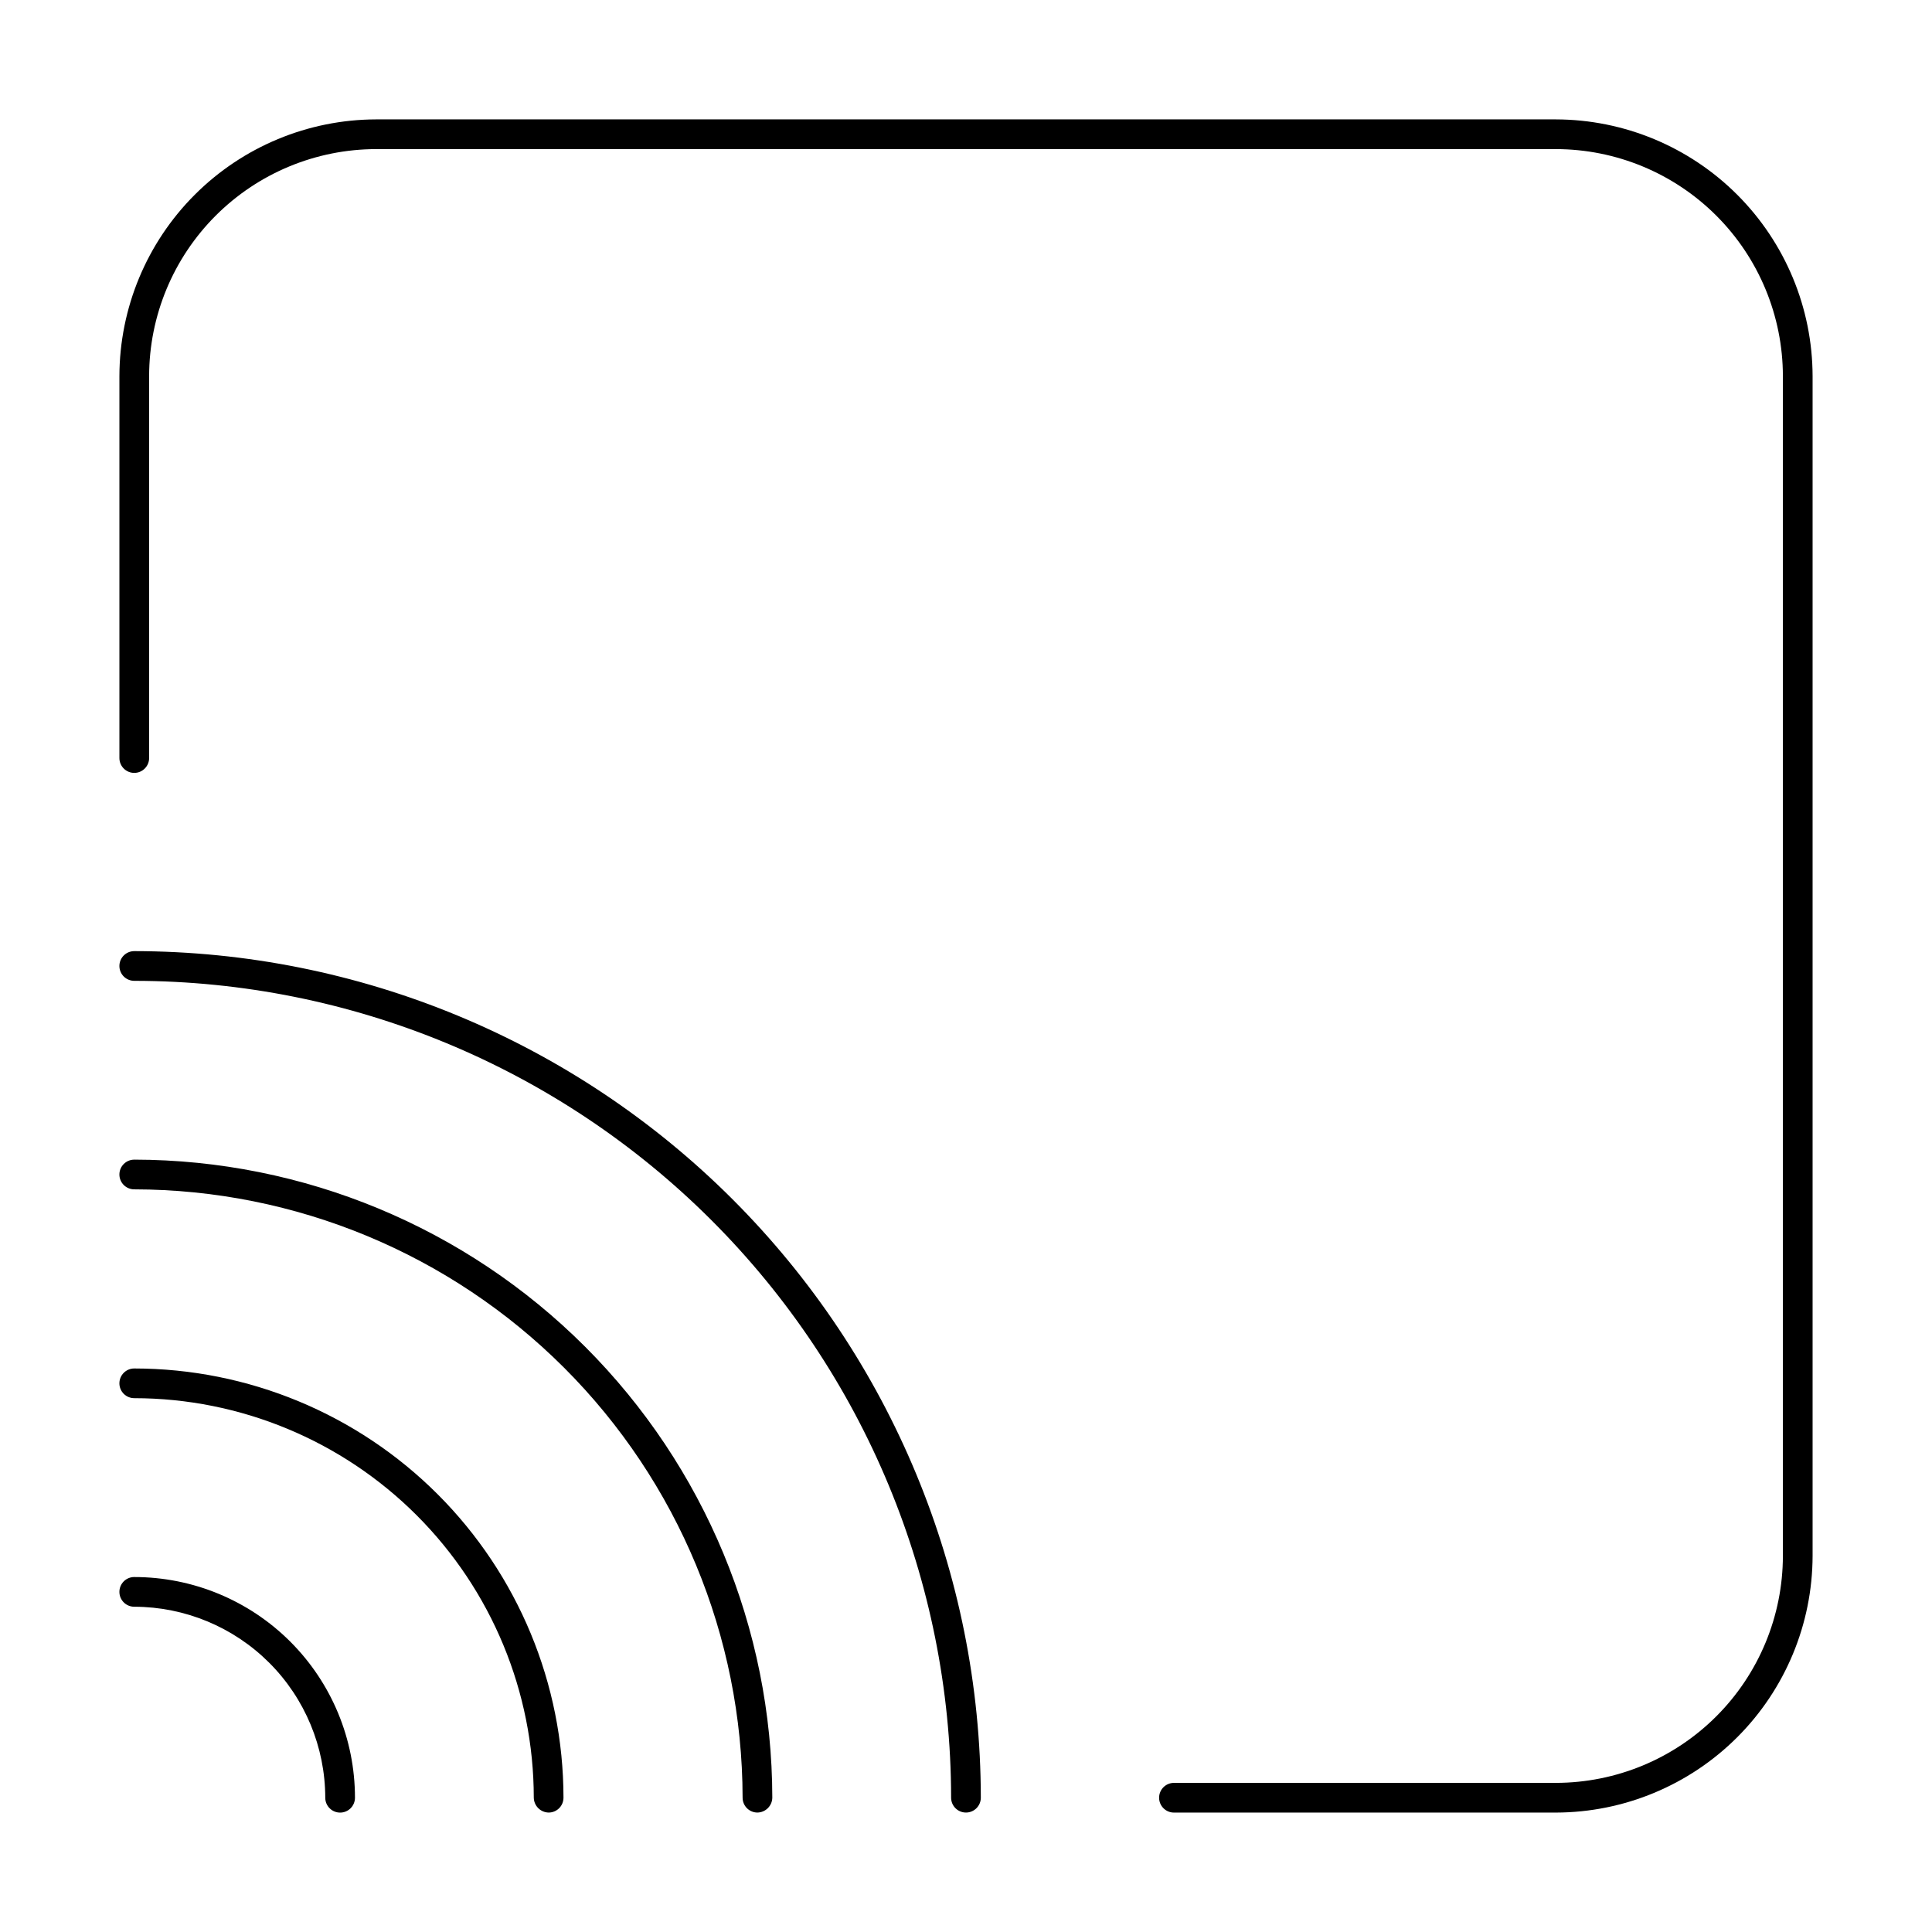
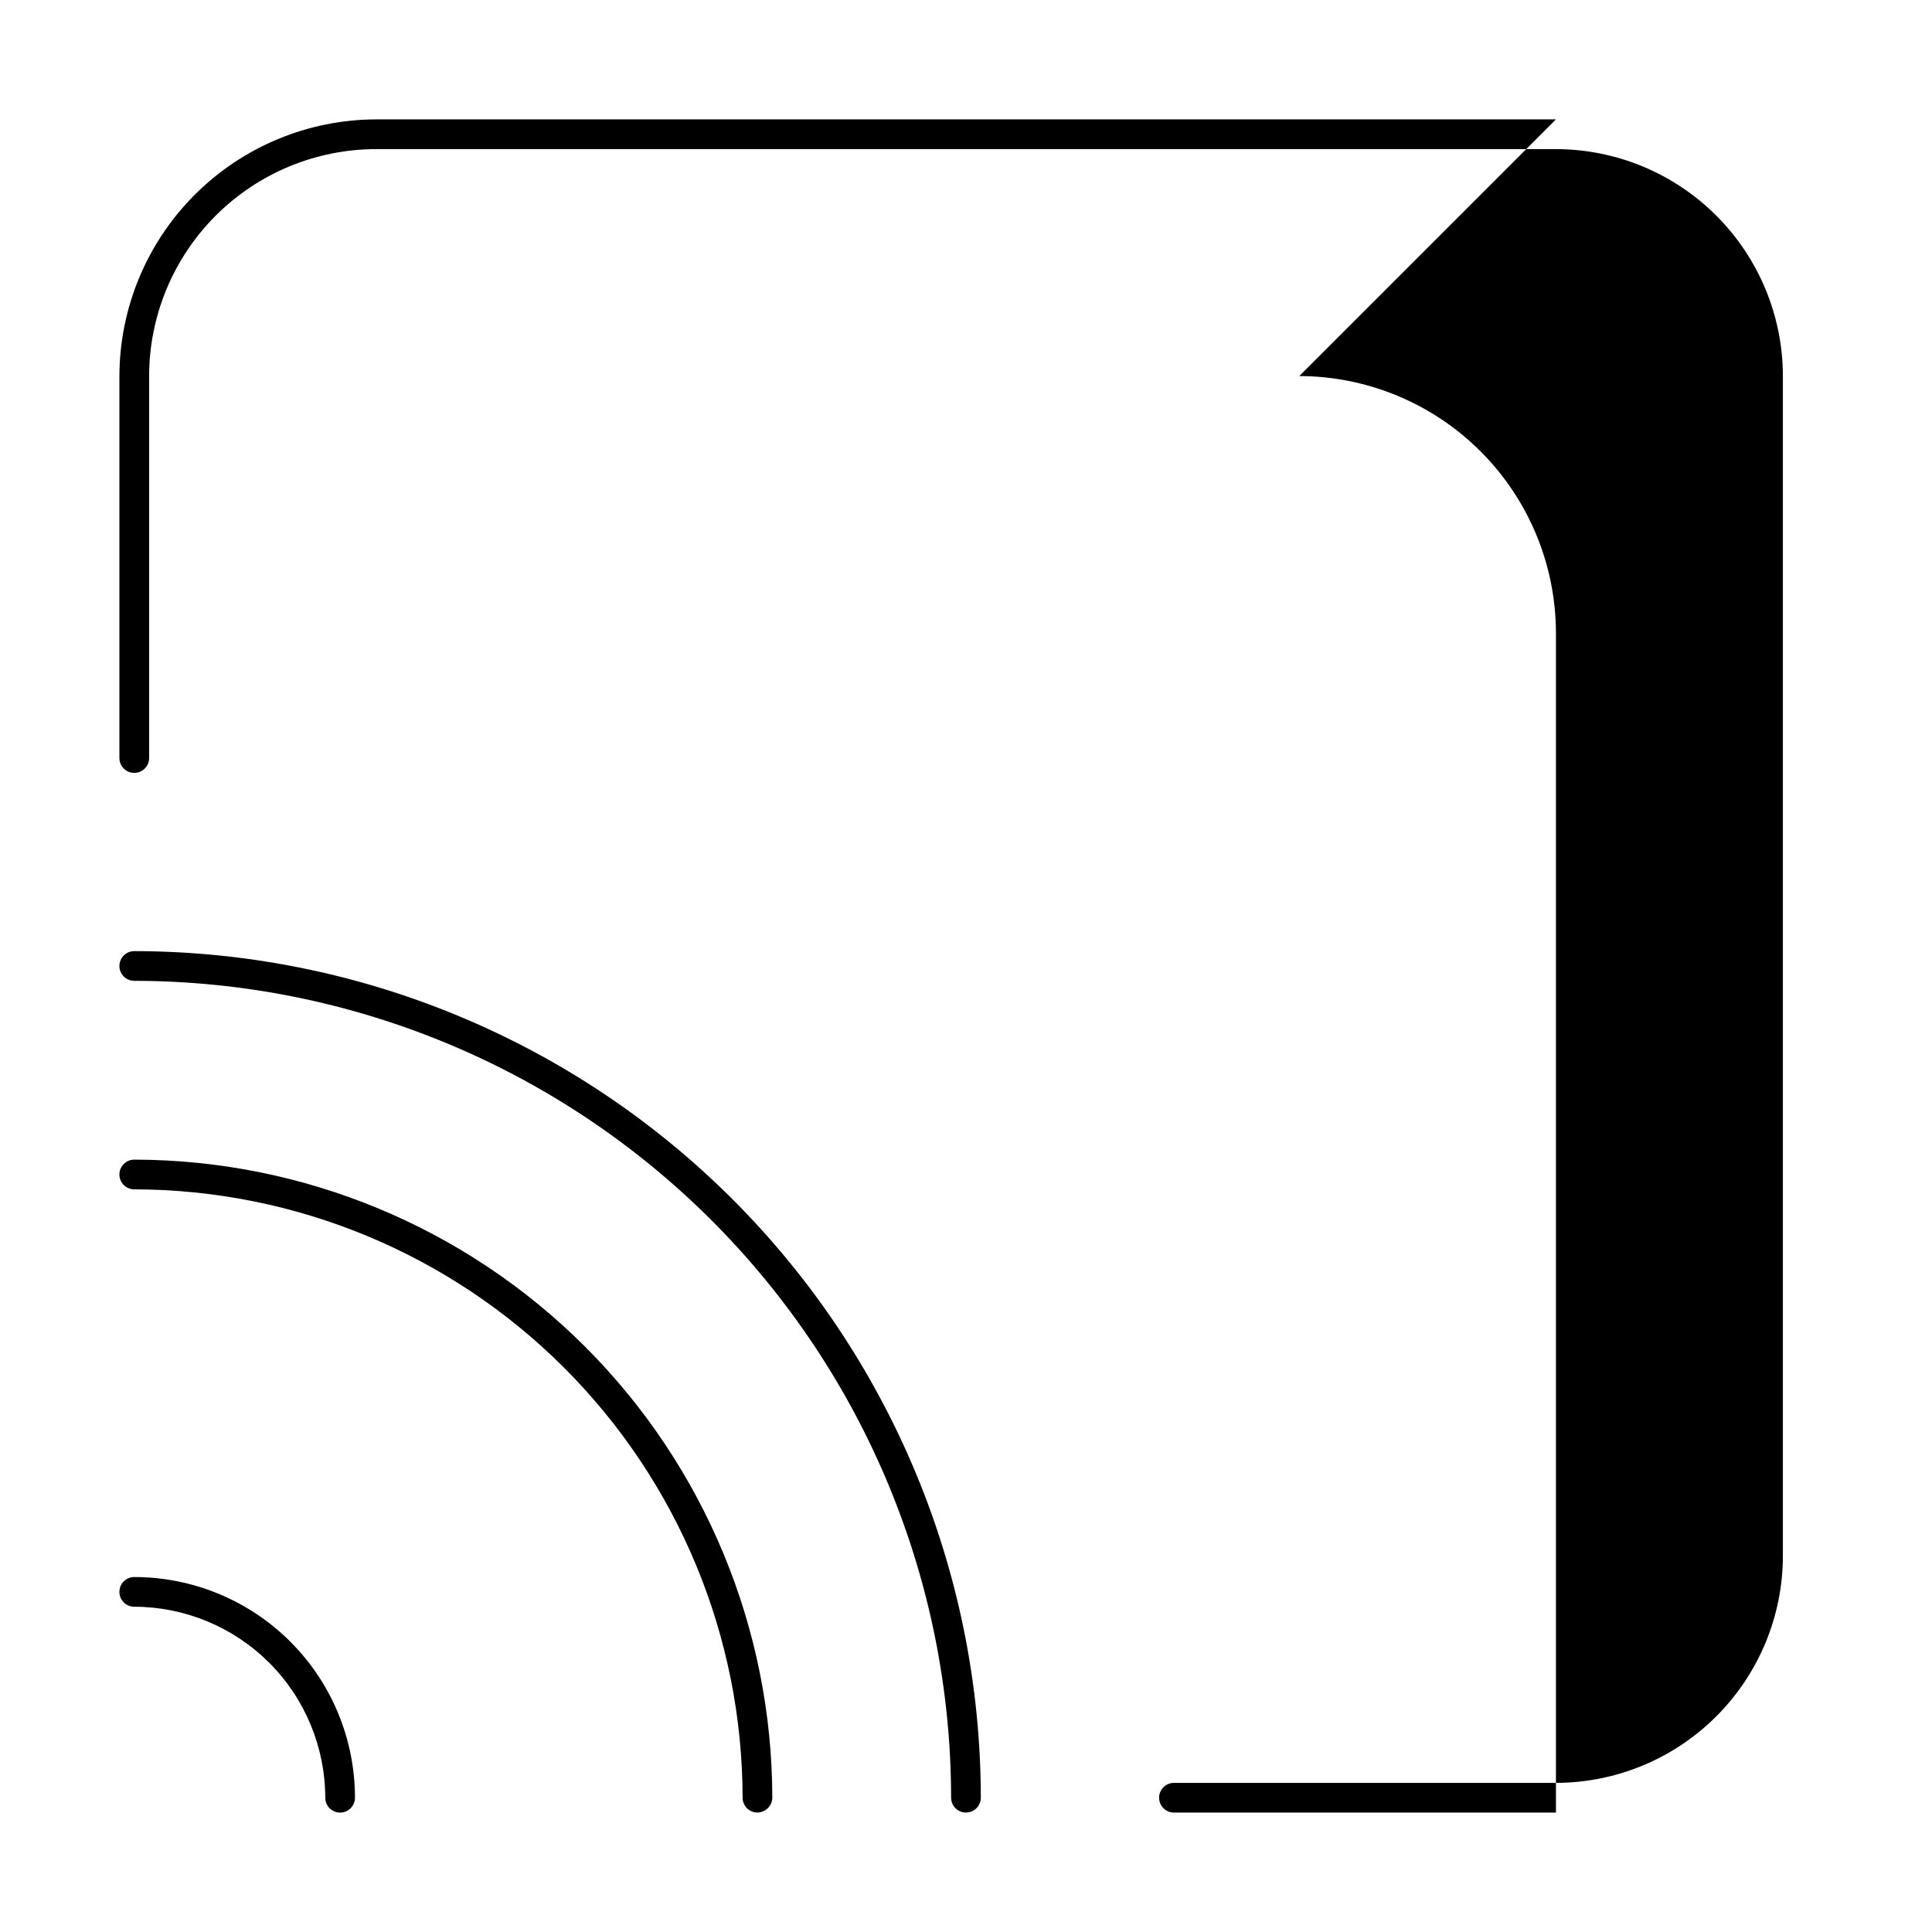
<svg xmlns="http://www.w3.org/2000/svg" fill="#000000" width="800px" height="800px" version="1.1" viewBox="144 144 512 512">
  <g>
    <path d="m179.58 396.06c-2.176 0-3.938 1.762-3.938 3.938 0 1.043 0.414 2.043 1.152 2.781s1.742 1.152 2.785 1.152c57.395 0.062 112.42 22.891 153 63.477 40.586 40.582 63.414 95.609 63.477 153 0 2.176 1.762 3.938 3.938 3.938 2.172 0 3.934-1.762 3.934-3.938-0.062-59.48-23.719-116.51-65.781-158.57-42.059-42.062-99.086-65.719-158.57-65.781z" />
    <path d="m179.58 451.32c-2.176 0-3.938 1.762-3.938 3.938 0 1.043 0.414 2.043 1.152 2.781s1.742 1.152 2.785 1.152c42.738 0.062 83.711 17.07 113.93 47.289 30.223 30.223 47.227 71.191 47.289 113.93 0 1.047 0.414 2.047 1.152 2.785s1.738 1.152 2.785 1.152c2.156-0.043 3.894-1.781 3.934-3.938-0.062-44.824-17.895-87.797-49.594-119.5-31.695-31.695-74.668-49.531-119.5-49.594z" />
-     <path d="m179.58 506.66c-2.176 0-3.938 1.762-3.938 3.938 0 1.043 0.414 2.043 1.152 2.781 0.738 0.738 1.742 1.152 2.785 1.152 28.074 0.023 54.992 11.184 74.844 31.035 19.852 19.852 31.016 46.77 31.035 74.844 0.043 2.156 1.781 3.894 3.938 3.938 1.043 0 2.043-0.414 2.781-1.152 0.738-0.738 1.152-1.738 1.152-2.785-0.02-30.16-12.012-59.082-33.34-80.41-21.328-21.328-50.25-33.32-80.41-33.34z" />
    <path d="m179.58 561.93c-2.176 0-3.938 1.762-3.938 3.938 0 2.172 1.762 3.934 3.938 3.934 13.418 0.023 26.281 5.363 35.77 14.848 9.488 9.488 14.828 22.352 14.848 35.77 0 2.176 1.762 3.938 3.938 3.938 2.172 0 3.934-1.762 3.934-3.938 0-15.512-6.16-30.387-17.129-41.355s-25.848-17.133-41.359-17.133z" />
-     <path d="m556.34 175.64h-312.68c-18.027 0.043-35.301 7.223-48.047 19.969-12.746 12.746-19.926 30.02-19.969 48.047v101.23c0 2.172 1.762 3.938 3.938 3.938 2.172 0 3.938-1.766 3.938-3.938v-101.23c0.02-15.945 6.363-31.23 17.637-42.504s26.559-17.617 42.504-17.637h312.68c15.945 0.02 31.23 6.363 42.504 17.637 11.277 11.273 17.617 26.559 17.641 42.504v312.68c-0.023 15.945-6.363 31.23-17.641 42.504-11.273 11.277-26.559 17.617-42.504 17.641h-101.23c-2.172 0-3.934 1.762-3.934 3.934 0 2.176 1.762 3.938 3.934 3.938h101.23c18.027-0.043 35.301-7.223 48.047-19.969 12.746-12.746 19.926-30.02 19.969-48.047v-312.68c-0.043-18.027-7.223-35.301-19.969-48.047-12.746-12.746-30.02-19.926-48.047-19.969z" />
+     <path d="m556.34 175.64h-312.68c-18.027 0.043-35.301 7.223-48.047 19.969-12.746 12.746-19.926 30.02-19.969 48.047v101.23c0 2.172 1.762 3.938 3.938 3.938 2.172 0 3.938-1.766 3.938-3.938v-101.23c0.02-15.945 6.363-31.23 17.637-42.504s26.559-17.617 42.504-17.637h312.68c15.945 0.02 31.23 6.363 42.504 17.637 11.277 11.273 17.617 26.559 17.641 42.504v312.68c-0.023 15.945-6.363 31.23-17.641 42.504-11.273 11.277-26.559 17.617-42.504 17.641h-101.23c-2.172 0-3.934 1.762-3.934 3.934 0 2.176 1.762 3.938 3.934 3.938h101.23v-312.68c-0.043-18.027-7.223-35.301-19.969-48.047-12.746-12.746-30.02-19.926-48.047-19.969z" />
  </g>
</svg>